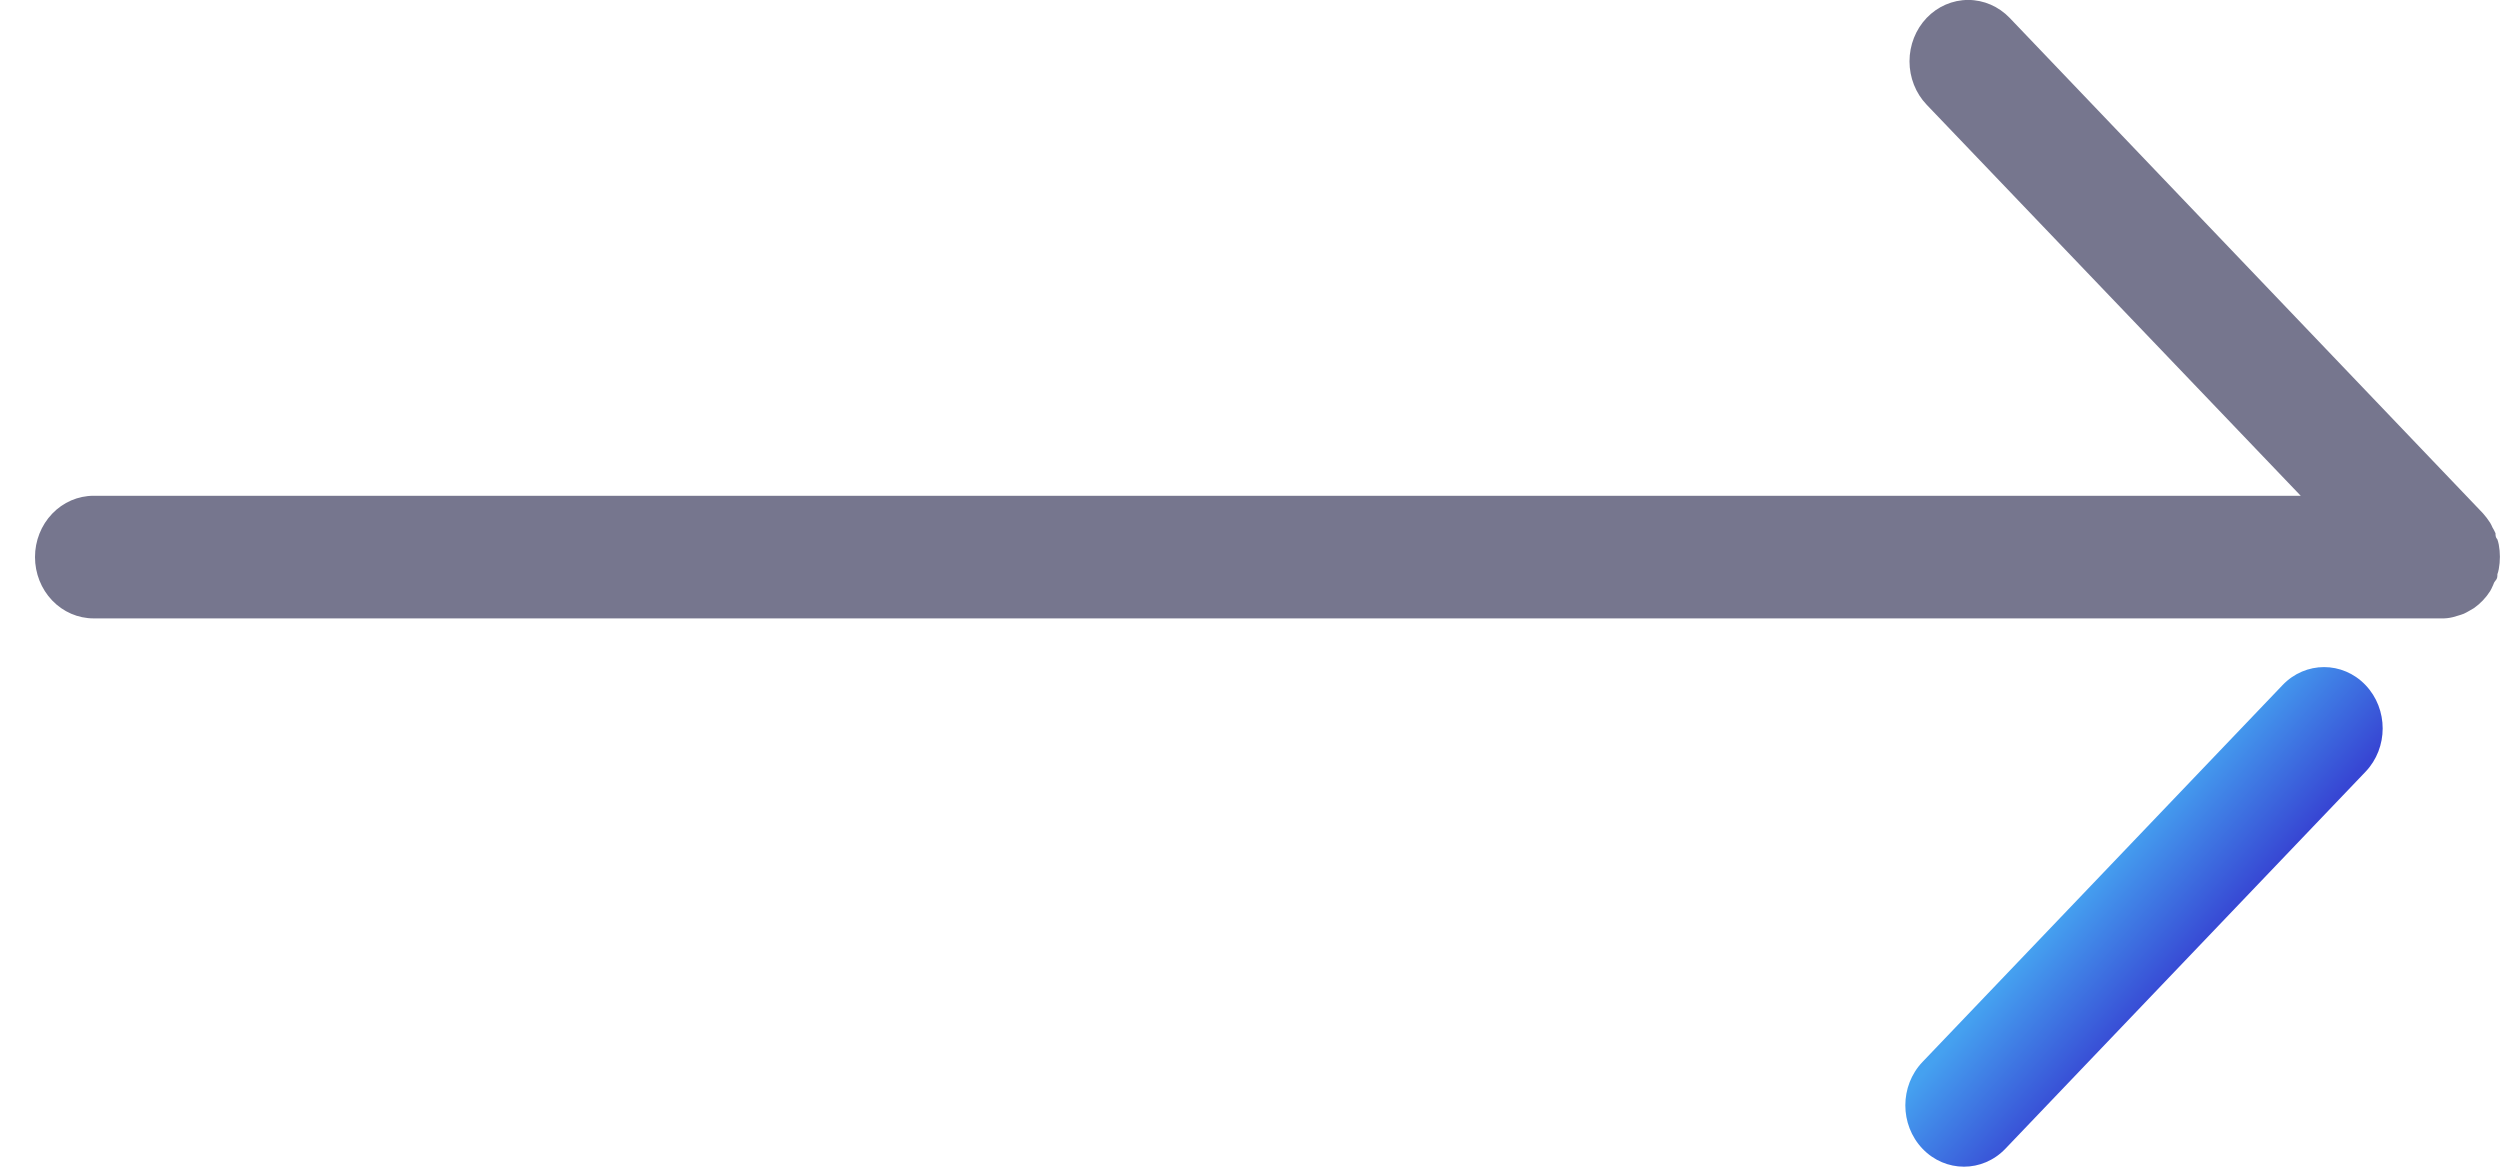
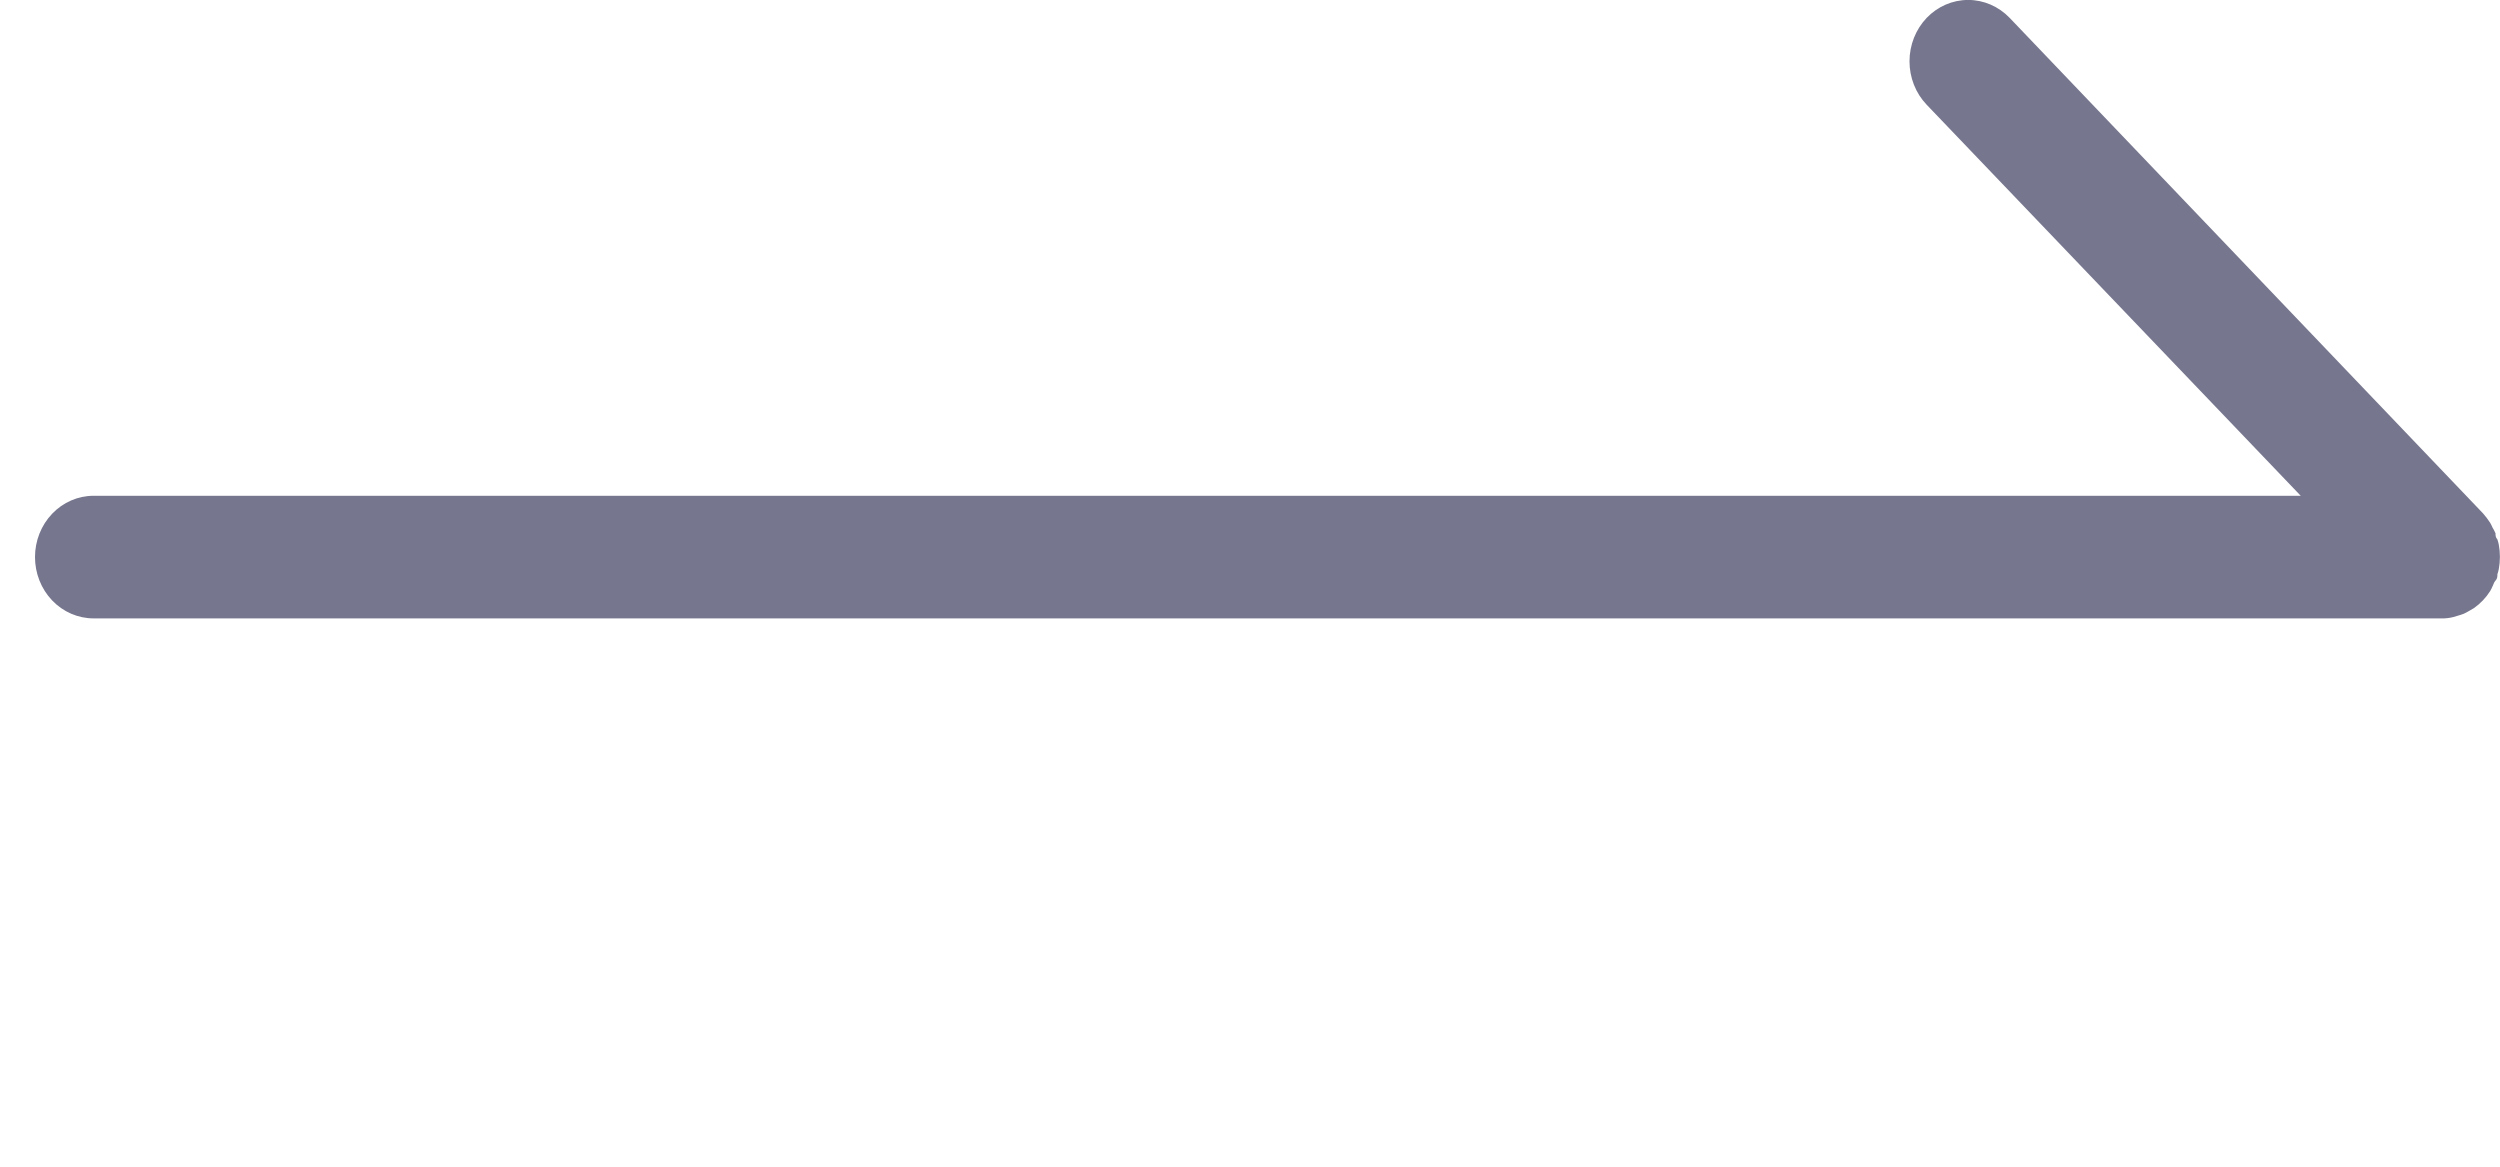
<svg xmlns="http://www.w3.org/2000/svg" width="45" height="21" viewBox="0 0 45 21" fill="none">
  <path d="M44.864 9.493C44.885 9.527 44.903 9.562 44.919 9.599C44.919 9.634 44.919 9.674 44.953 9.71C44.963 9.74 44.972 9.771 44.978 9.802C45.005 9.948 45.005 10.098 44.978 10.244C44.972 10.275 44.964 10.306 44.953 10.337C44.953 10.376 44.953 10.416 44.919 10.451C44.885 10.487 44.885 10.522 44.864 10.557C44.852 10.586 44.838 10.614 44.822 10.641C44.745 10.762 44.646 10.865 44.531 10.946L44.447 10.995C44.415 11.014 44.383 11.031 44.349 11.047C44.313 11.061 44.277 11.073 44.24 11.083L44.151 11.109C44.083 11.126 44.014 11.133 43.944 11.131H1.685C1.405 11.131 1.137 11.015 0.939 10.808C0.741 10.601 0.63 10.32 0.63 10.027C0.63 9.735 0.741 9.454 0.939 9.247C1.137 9.04 1.405 8.924 1.685 8.924H41.413L34.68 1.885C34.482 1.678 34.371 1.397 34.371 1.104C34.371 0.811 34.482 0.53 34.68 0.322C34.878 0.115 35.147 -0.001 35.427 -0.001C35.707 -0.001 35.975 0.115 36.174 0.322L44.691 9.237C44.739 9.291 44.783 9.348 44.822 9.409C44.838 9.436 44.852 9.464 44.864 9.493Z" fill="#76768E" />
-   <path d="M41.087 12.331L34.605 19.115C34.193 19.547 34.193 20.245 34.605 20.677C35.017 21.108 35.685 21.108 36.097 20.677L42.579 13.892C42.991 13.461 42.991 12.762 42.579 12.331C42.167 11.9 41.499 11.9 41.087 12.331Z" fill="url(#paint0_linear_478_2618)" />
  <defs>
    <linearGradient id="paint0_linear_478_2618" x1="36.605" y1="17.023" x2="38.389" y2="18.574" gradientUnits="userSpaceOnUse">
      <stop stop-color="#45A1F0" />
      <stop offset="1" stop-color="#3746D3" />
    </linearGradient>
  </defs>
</svg>